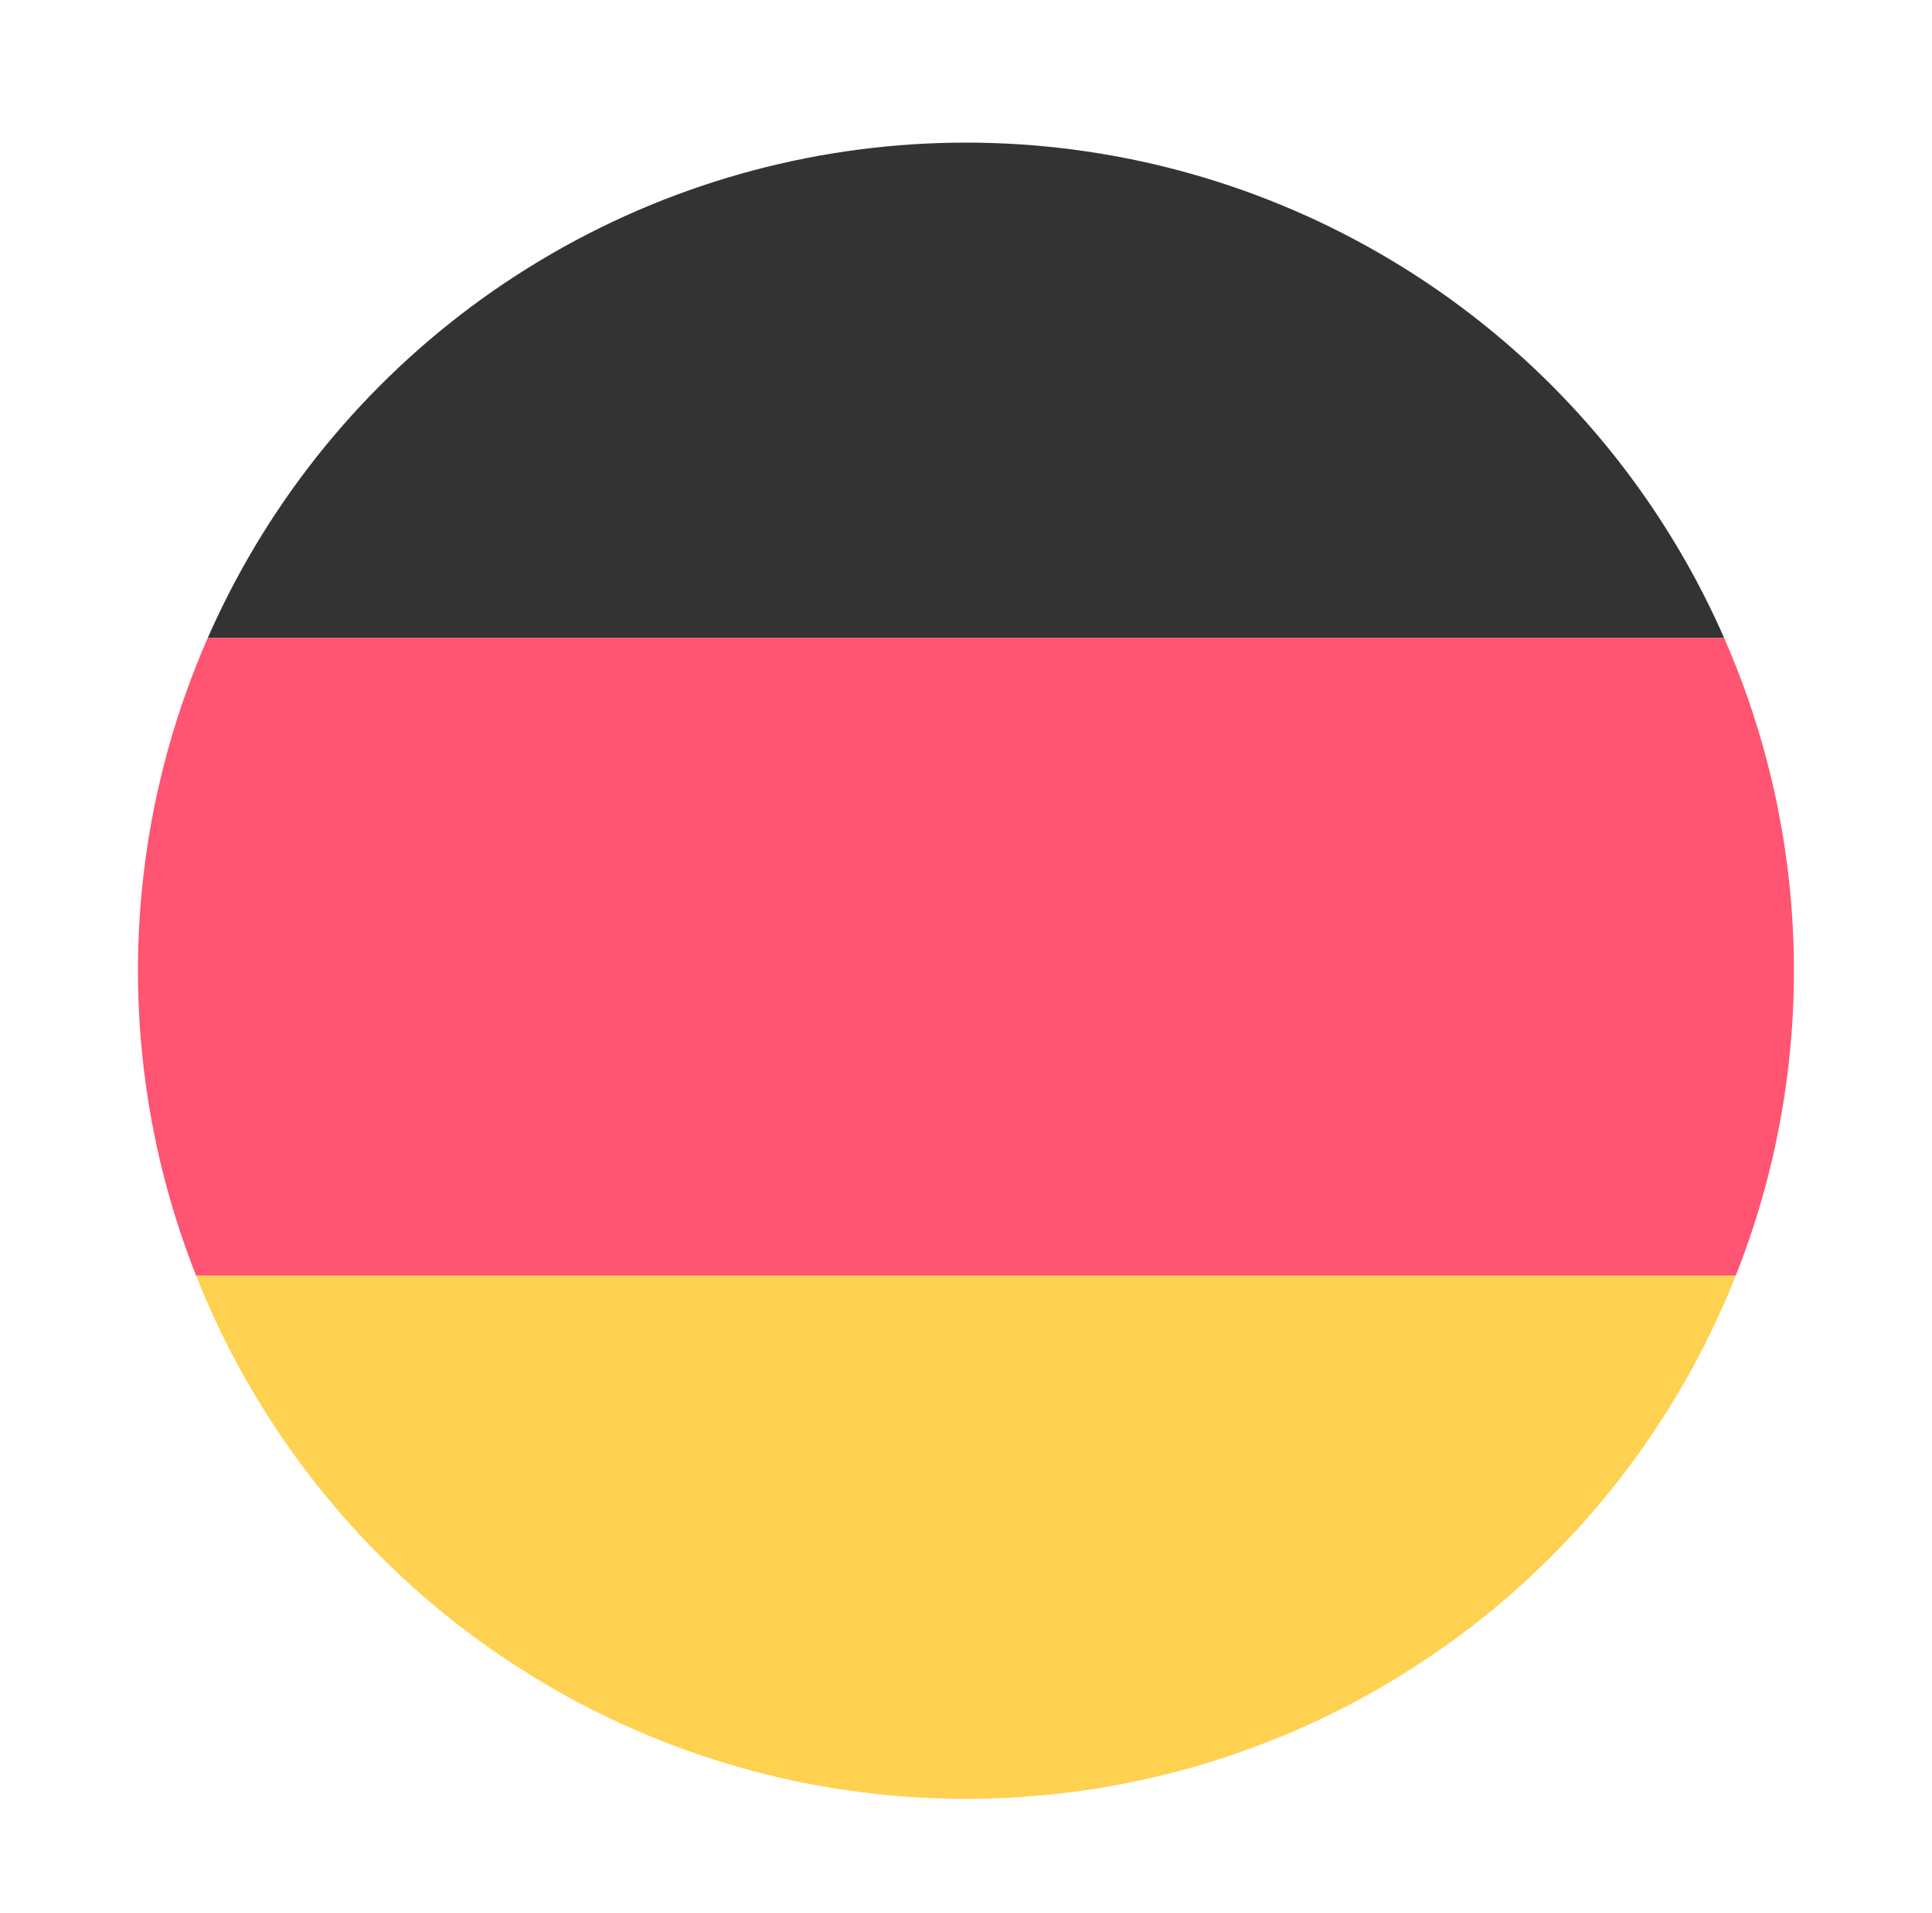
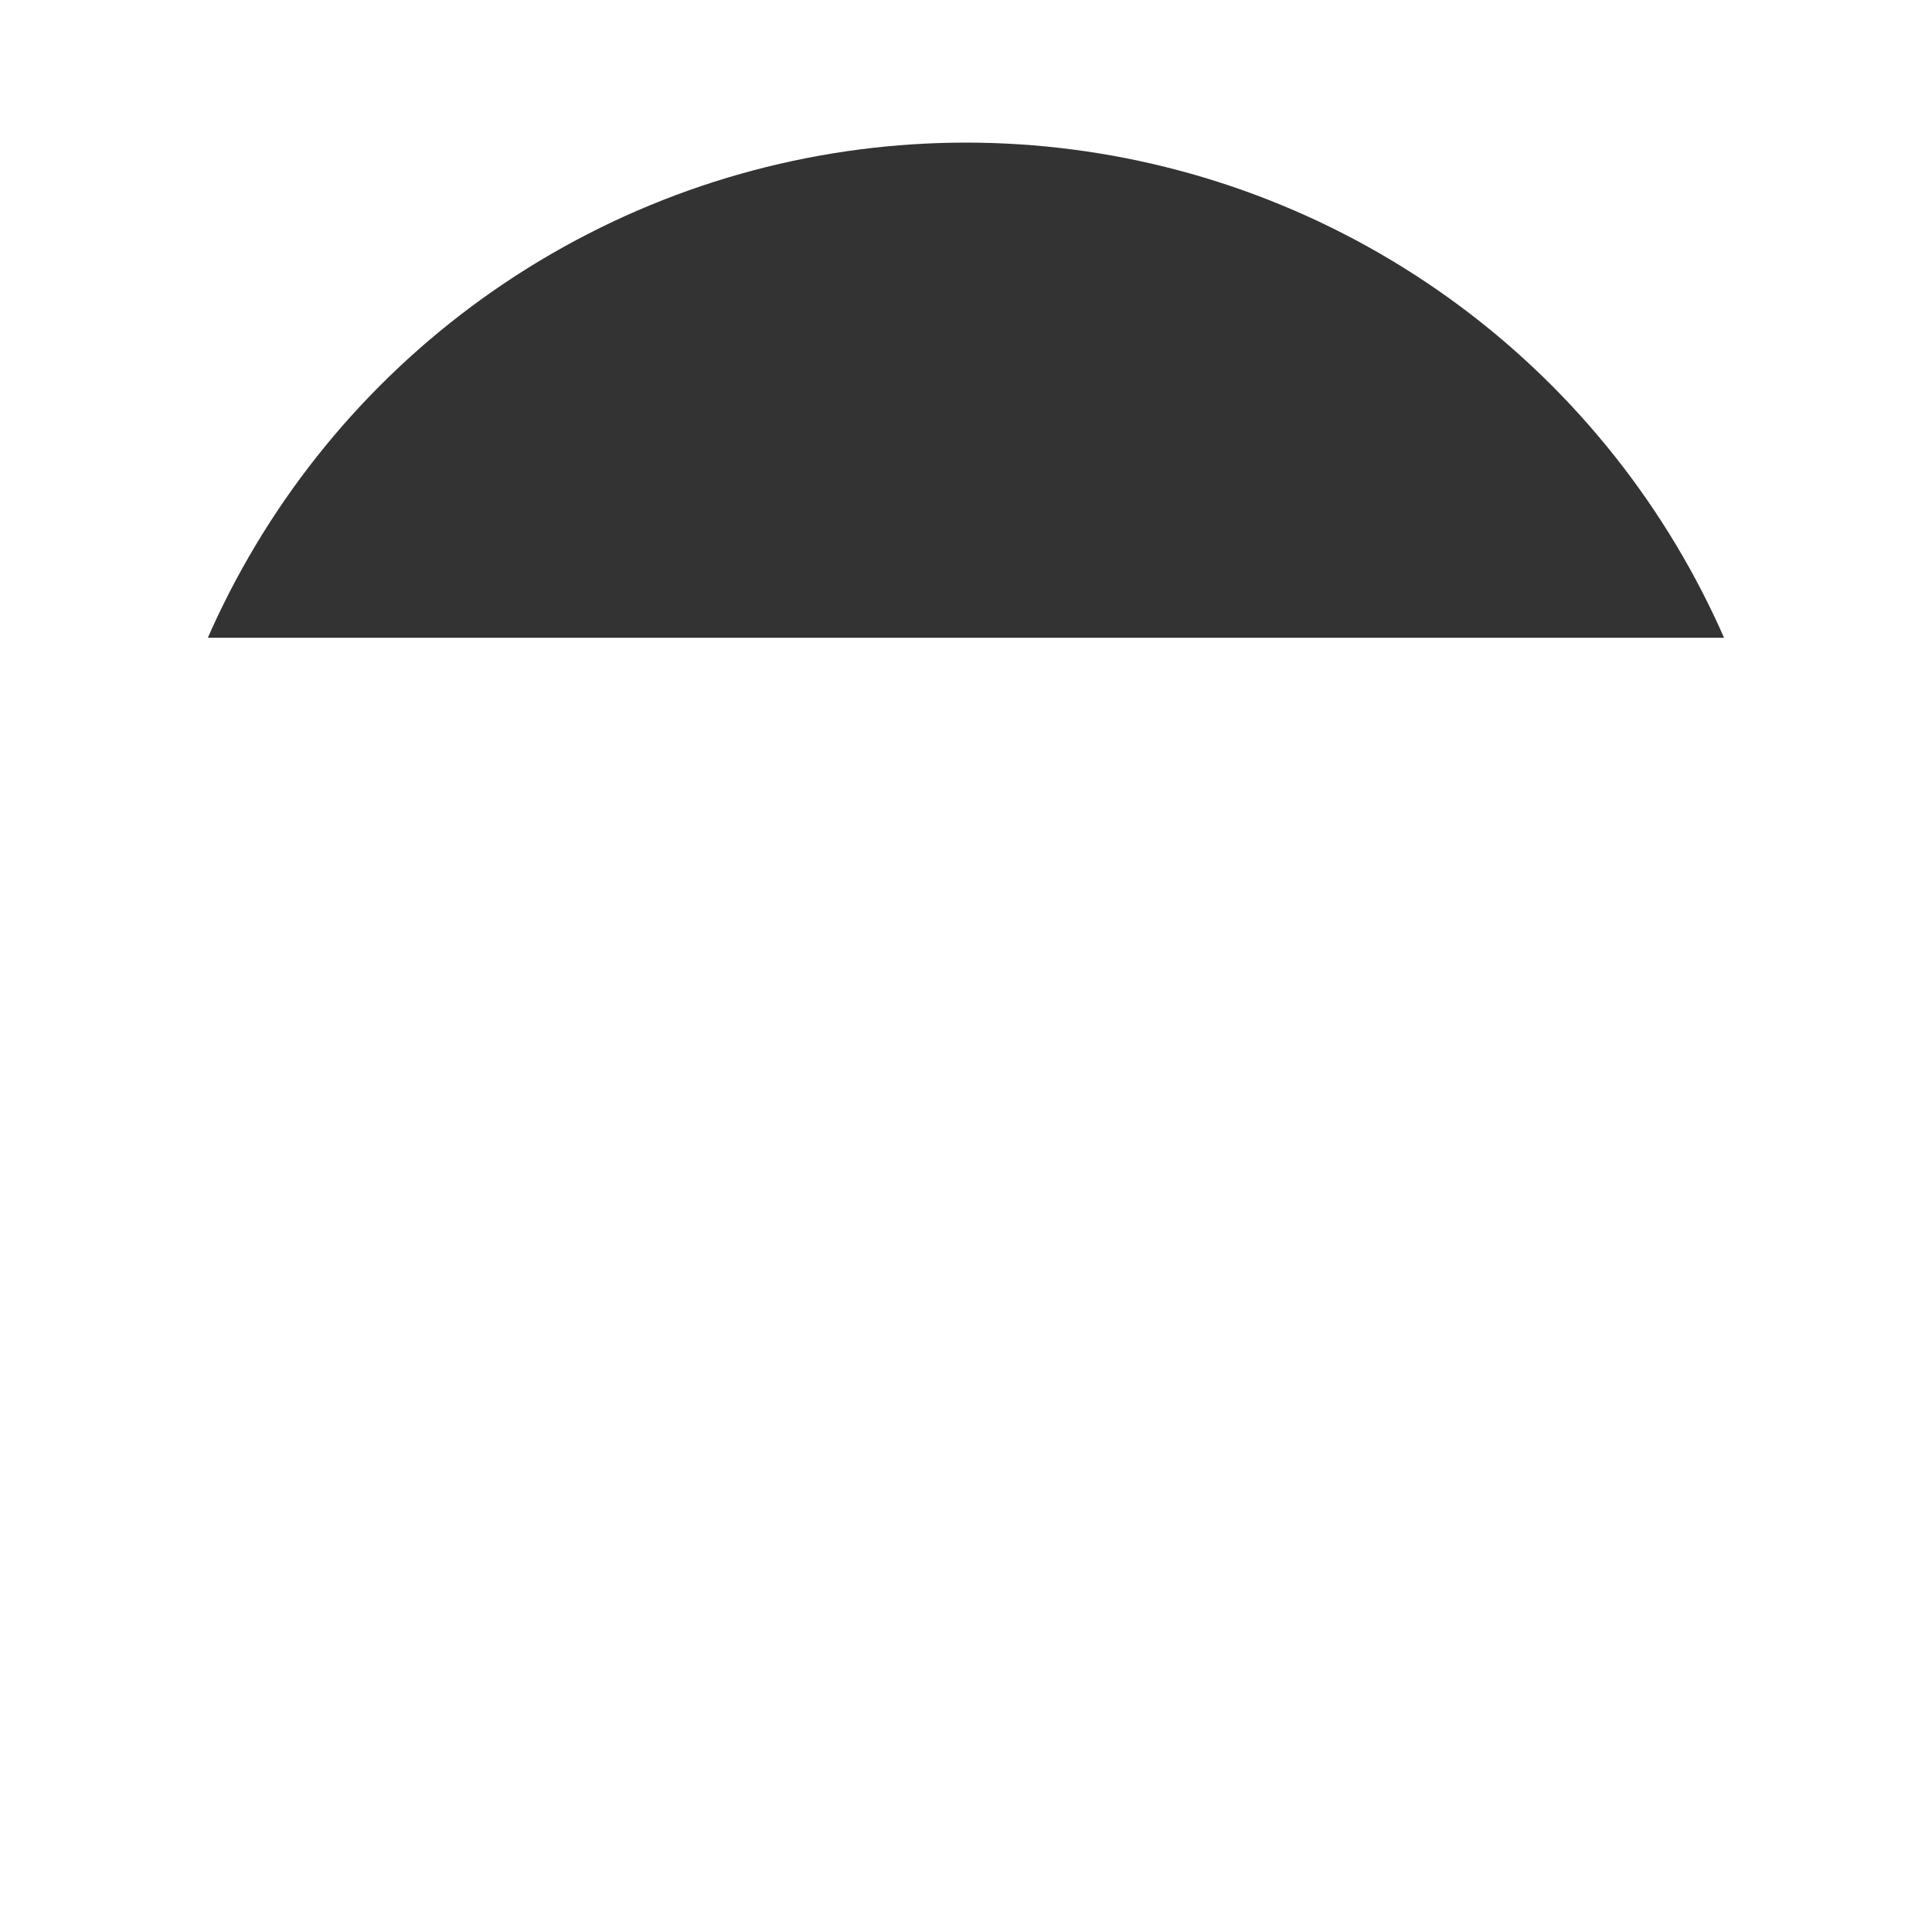
<svg xmlns="http://www.w3.org/2000/svg" viewBox="0 0 179.67 177.89">
  <defs>
    <style>.cls-1{fill:none;}.cls-2{clip-path:url(#clip-path);}.cls-3{fill:#333;}.cls-4{fill:#ffd150;}.cls-5{fill:#ff5472;}</style>
    <clipPath id="clip-path" transform="translate(12.83 13.26)">
      <circle class="cls-1" cx="77" cy="77" r="77" />
    </clipPath>
  </defs>
  <title>ALLEMAGNE</title>
  <g id="Calque_2" data-name="Calque 2">
    <g id="ORIGINES_PRODUITS" data-name="ORIGINES PRODUITS">
      <g class="cls-2">
        <g id="Calque_1-2" data-name="Calque 1">
          <rect class="cls-3" x="47.35" y="-73.44" width="59.3" height="179.67" transform="translate(106.22 -47.35) rotate(90)" />
-           <rect class="cls-4" x="47.35" y="45.15" width="59.3" height="179.67" transform="translate(224.82 71.25) rotate(90)" />
-           <rect class="cls-5" x="47.35" y="-14.15" width="59.3" height="179.67" transform="translate(165.52 11.95) rotate(90)" />
        </g>
      </g>
    </g>
  </g>
</svg>